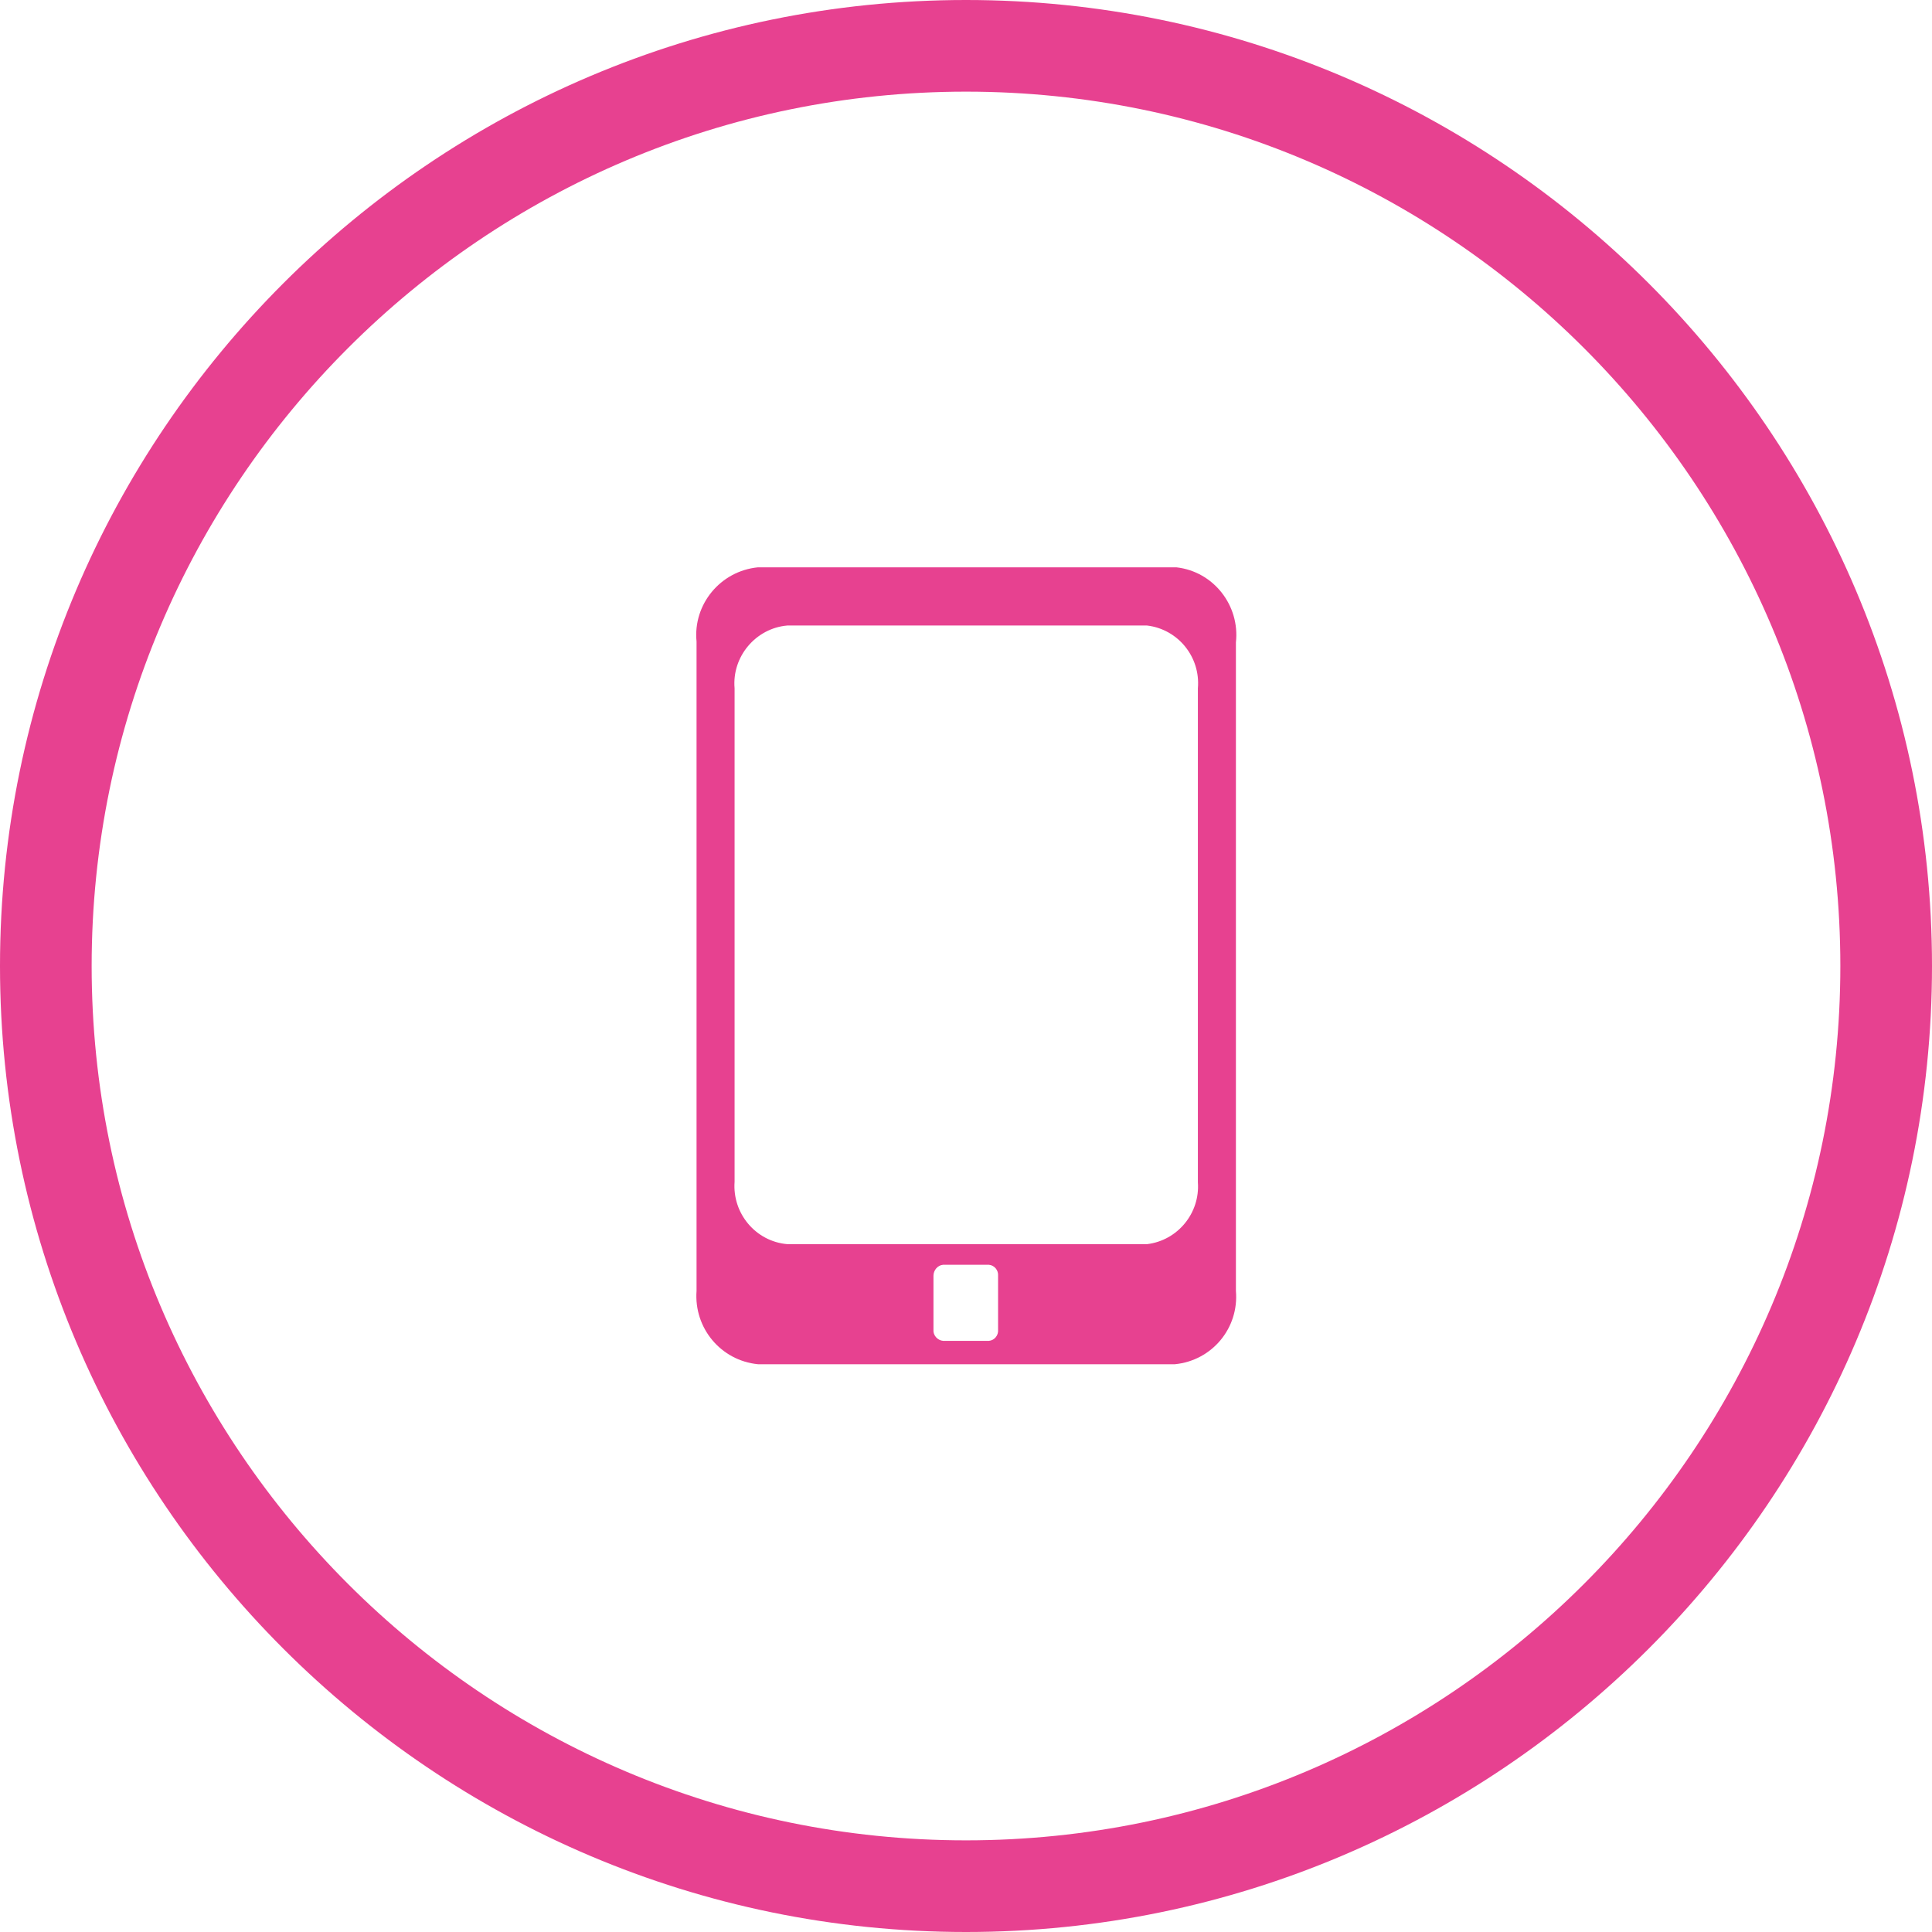
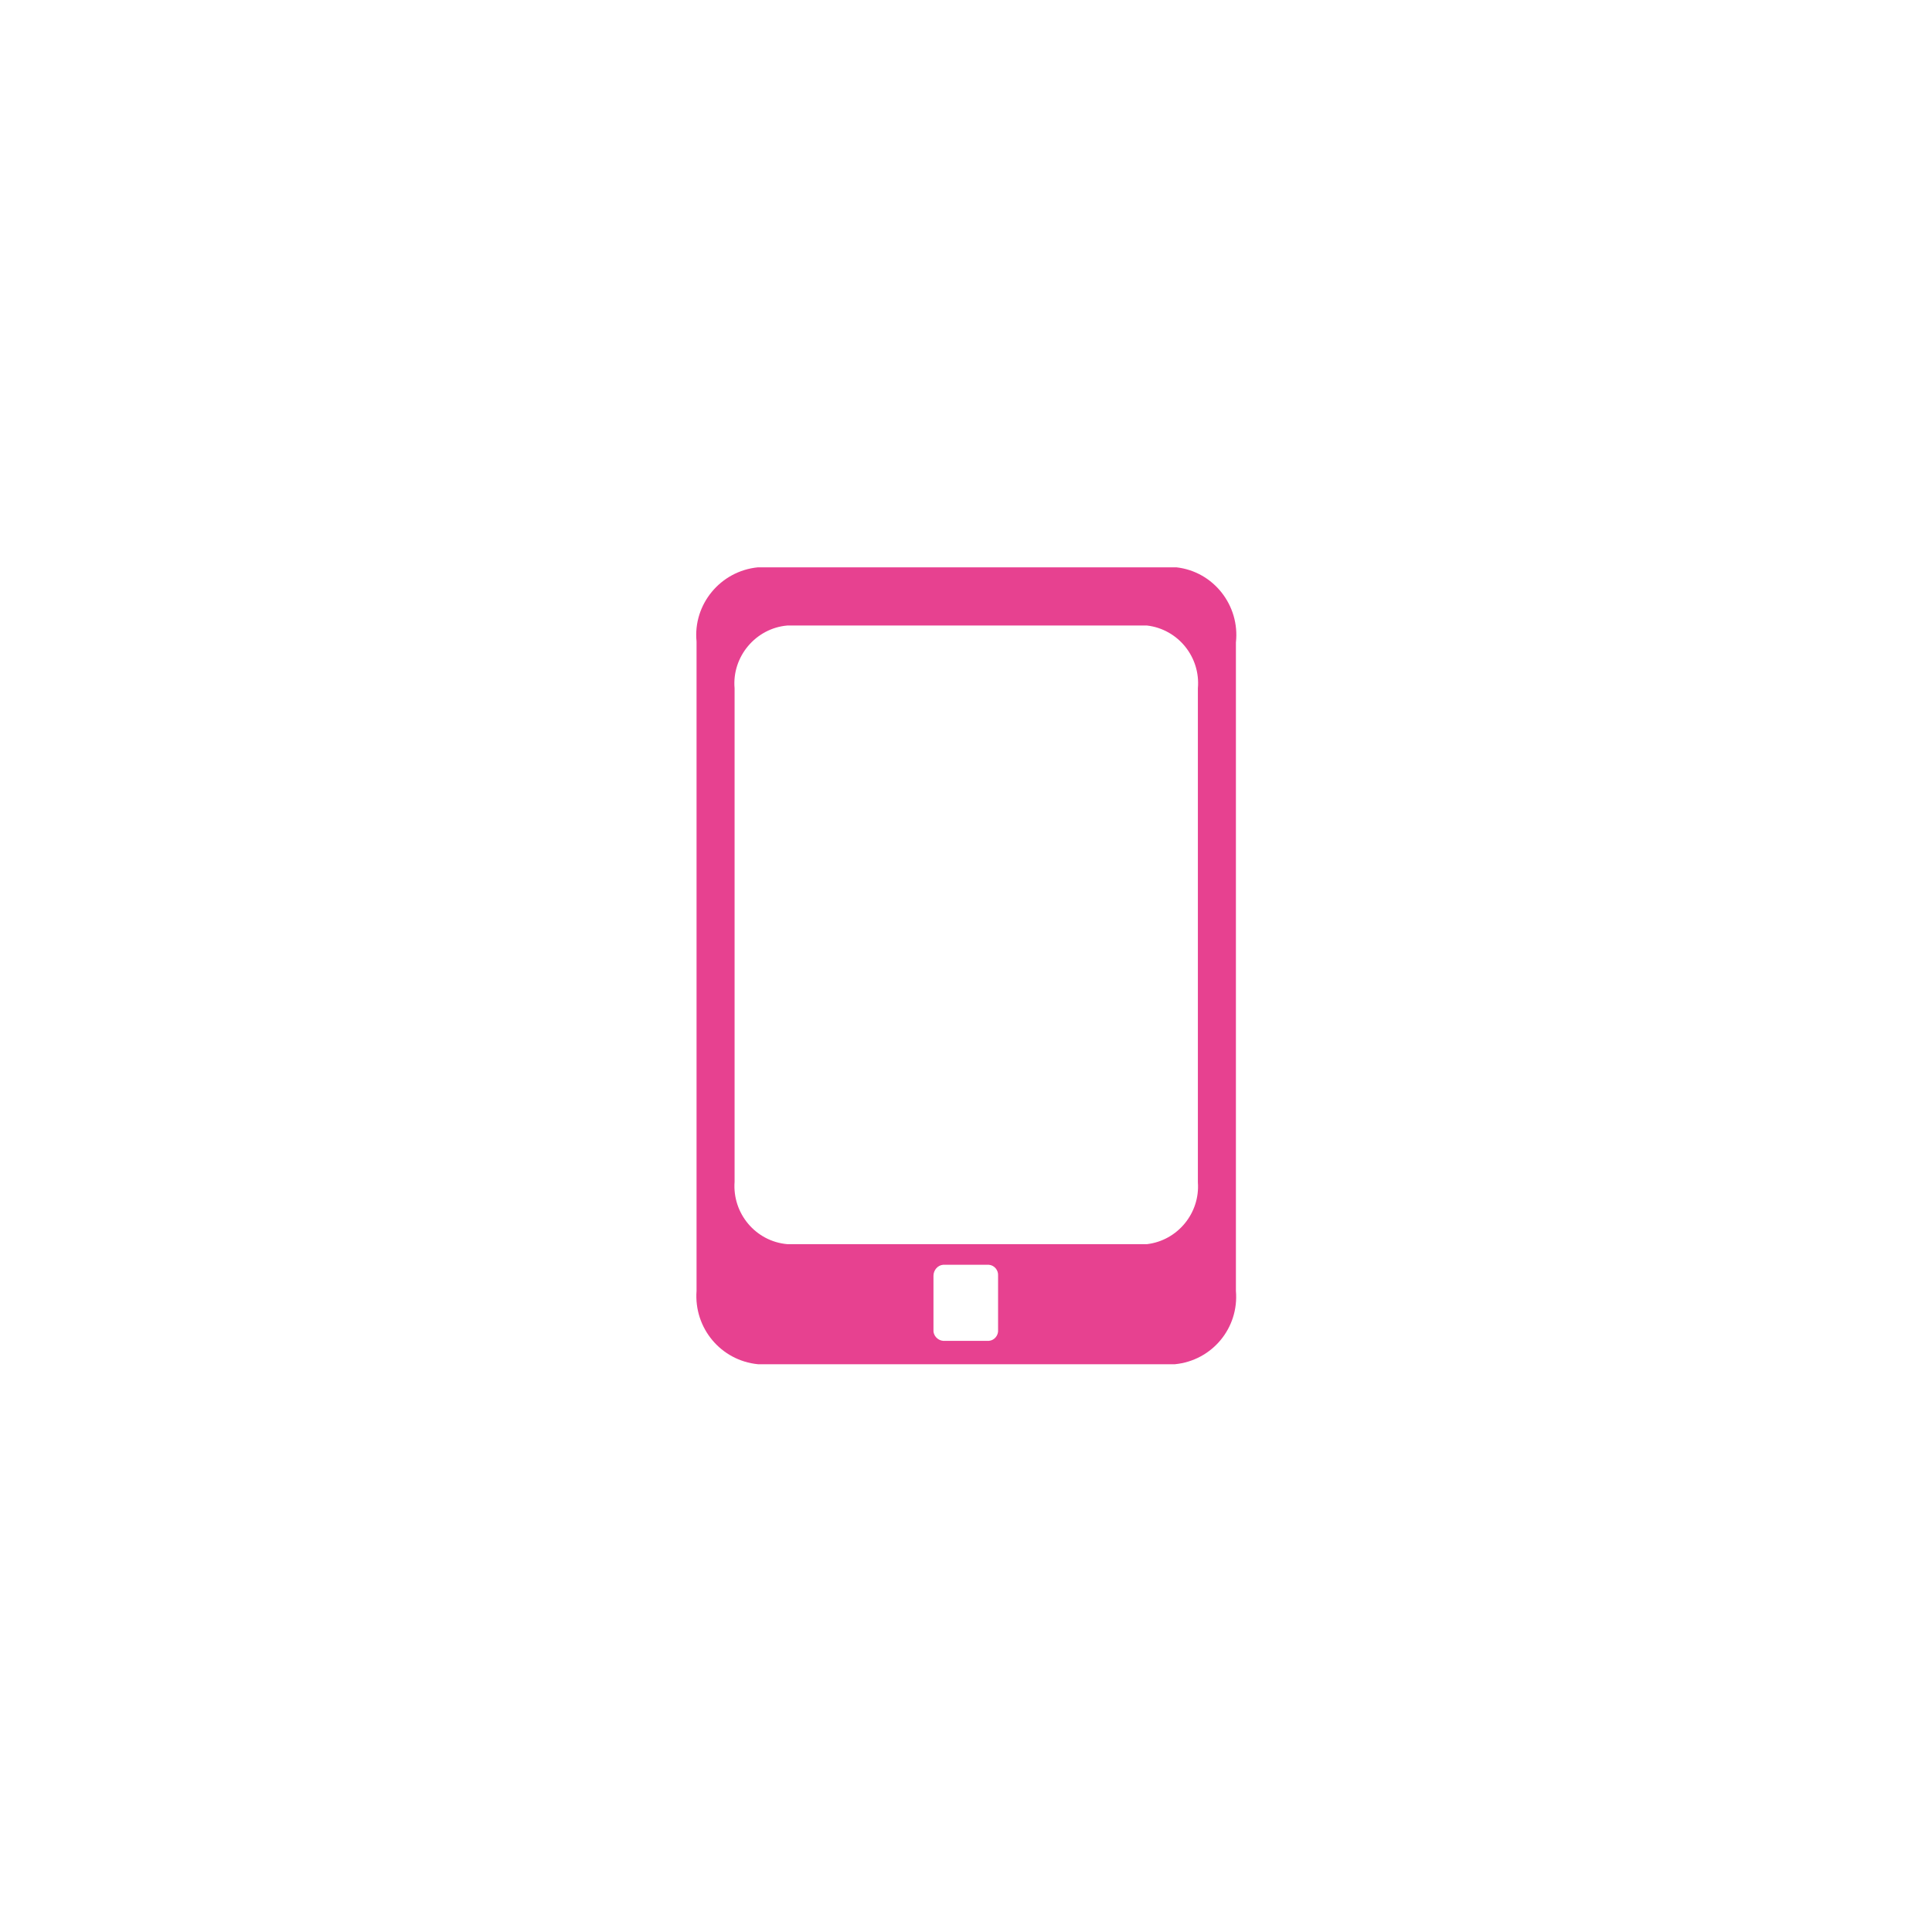
<svg xmlns="http://www.w3.org/2000/svg" viewBox="0 0 42.16 42.16">
  <defs>
    <style>
      .cls-1 {
        isolation: isolate;
      }

      .cls-2 {
        mix-blend-mode: multiply;
      }

      .cls-3 {
        fill: #e74190;
      }
    </style>
  </defs>
  <g class="cls-1">
    <g id="Capa_2" data-name="Capa 2">
      <g id="Capa_1-2" data-name="Capa 1">
        <g>
-           <path class="cls-3" d="M21.08,42.16C9.46,42.16,0,32.7,0,21.08S9.46,0,21.08,0s21.08,9.46,21.08,21.08-9.46,21.08-21.08,21.08ZM21.08,2C10.56,2,2,10.56,2,21.08s8.56,19.08,19.08,19.08,19.08-8.56,19.08-19.08S31.6,2,21.08,2Z" />
          <g class="cls-2">
            <path class="cls-3" d="M25.64,12.38h-9.1c-.82.08-1.42.81-1.34,1.62,0,0,0,.01,0,.02v14.15c-.06.81.53,1.52,1.34,1.6h9.1c.81-.08,1.4-.79,1.33-1.6v-14.15c.09-.81-.49-1.55-1.3-1.64,0,0-.02,0-.03,0ZM21.78,29.02c.01.12-.08.23-.2.24,0,0,0,0,0,0h-1c-.12-.01-.22-.12-.21-.24v-1.18c0-.12.09-.23.21-.24h1c.12.01.21.12.2.24,0,0,0,0,0,0v1.18ZM26.14,25.8c.05.67-.44,1.27-1.11,1.35h-7.85c-.69-.06-1.2-.67-1.15-1.36v-10.77c-.06-.69.46-1.31,1.15-1.37h7.85c.68.08,1.17.69,1.11,1.37v10.78Z" />
          </g>
        </g>
      </g>
    </g>
  </g>
</svg>